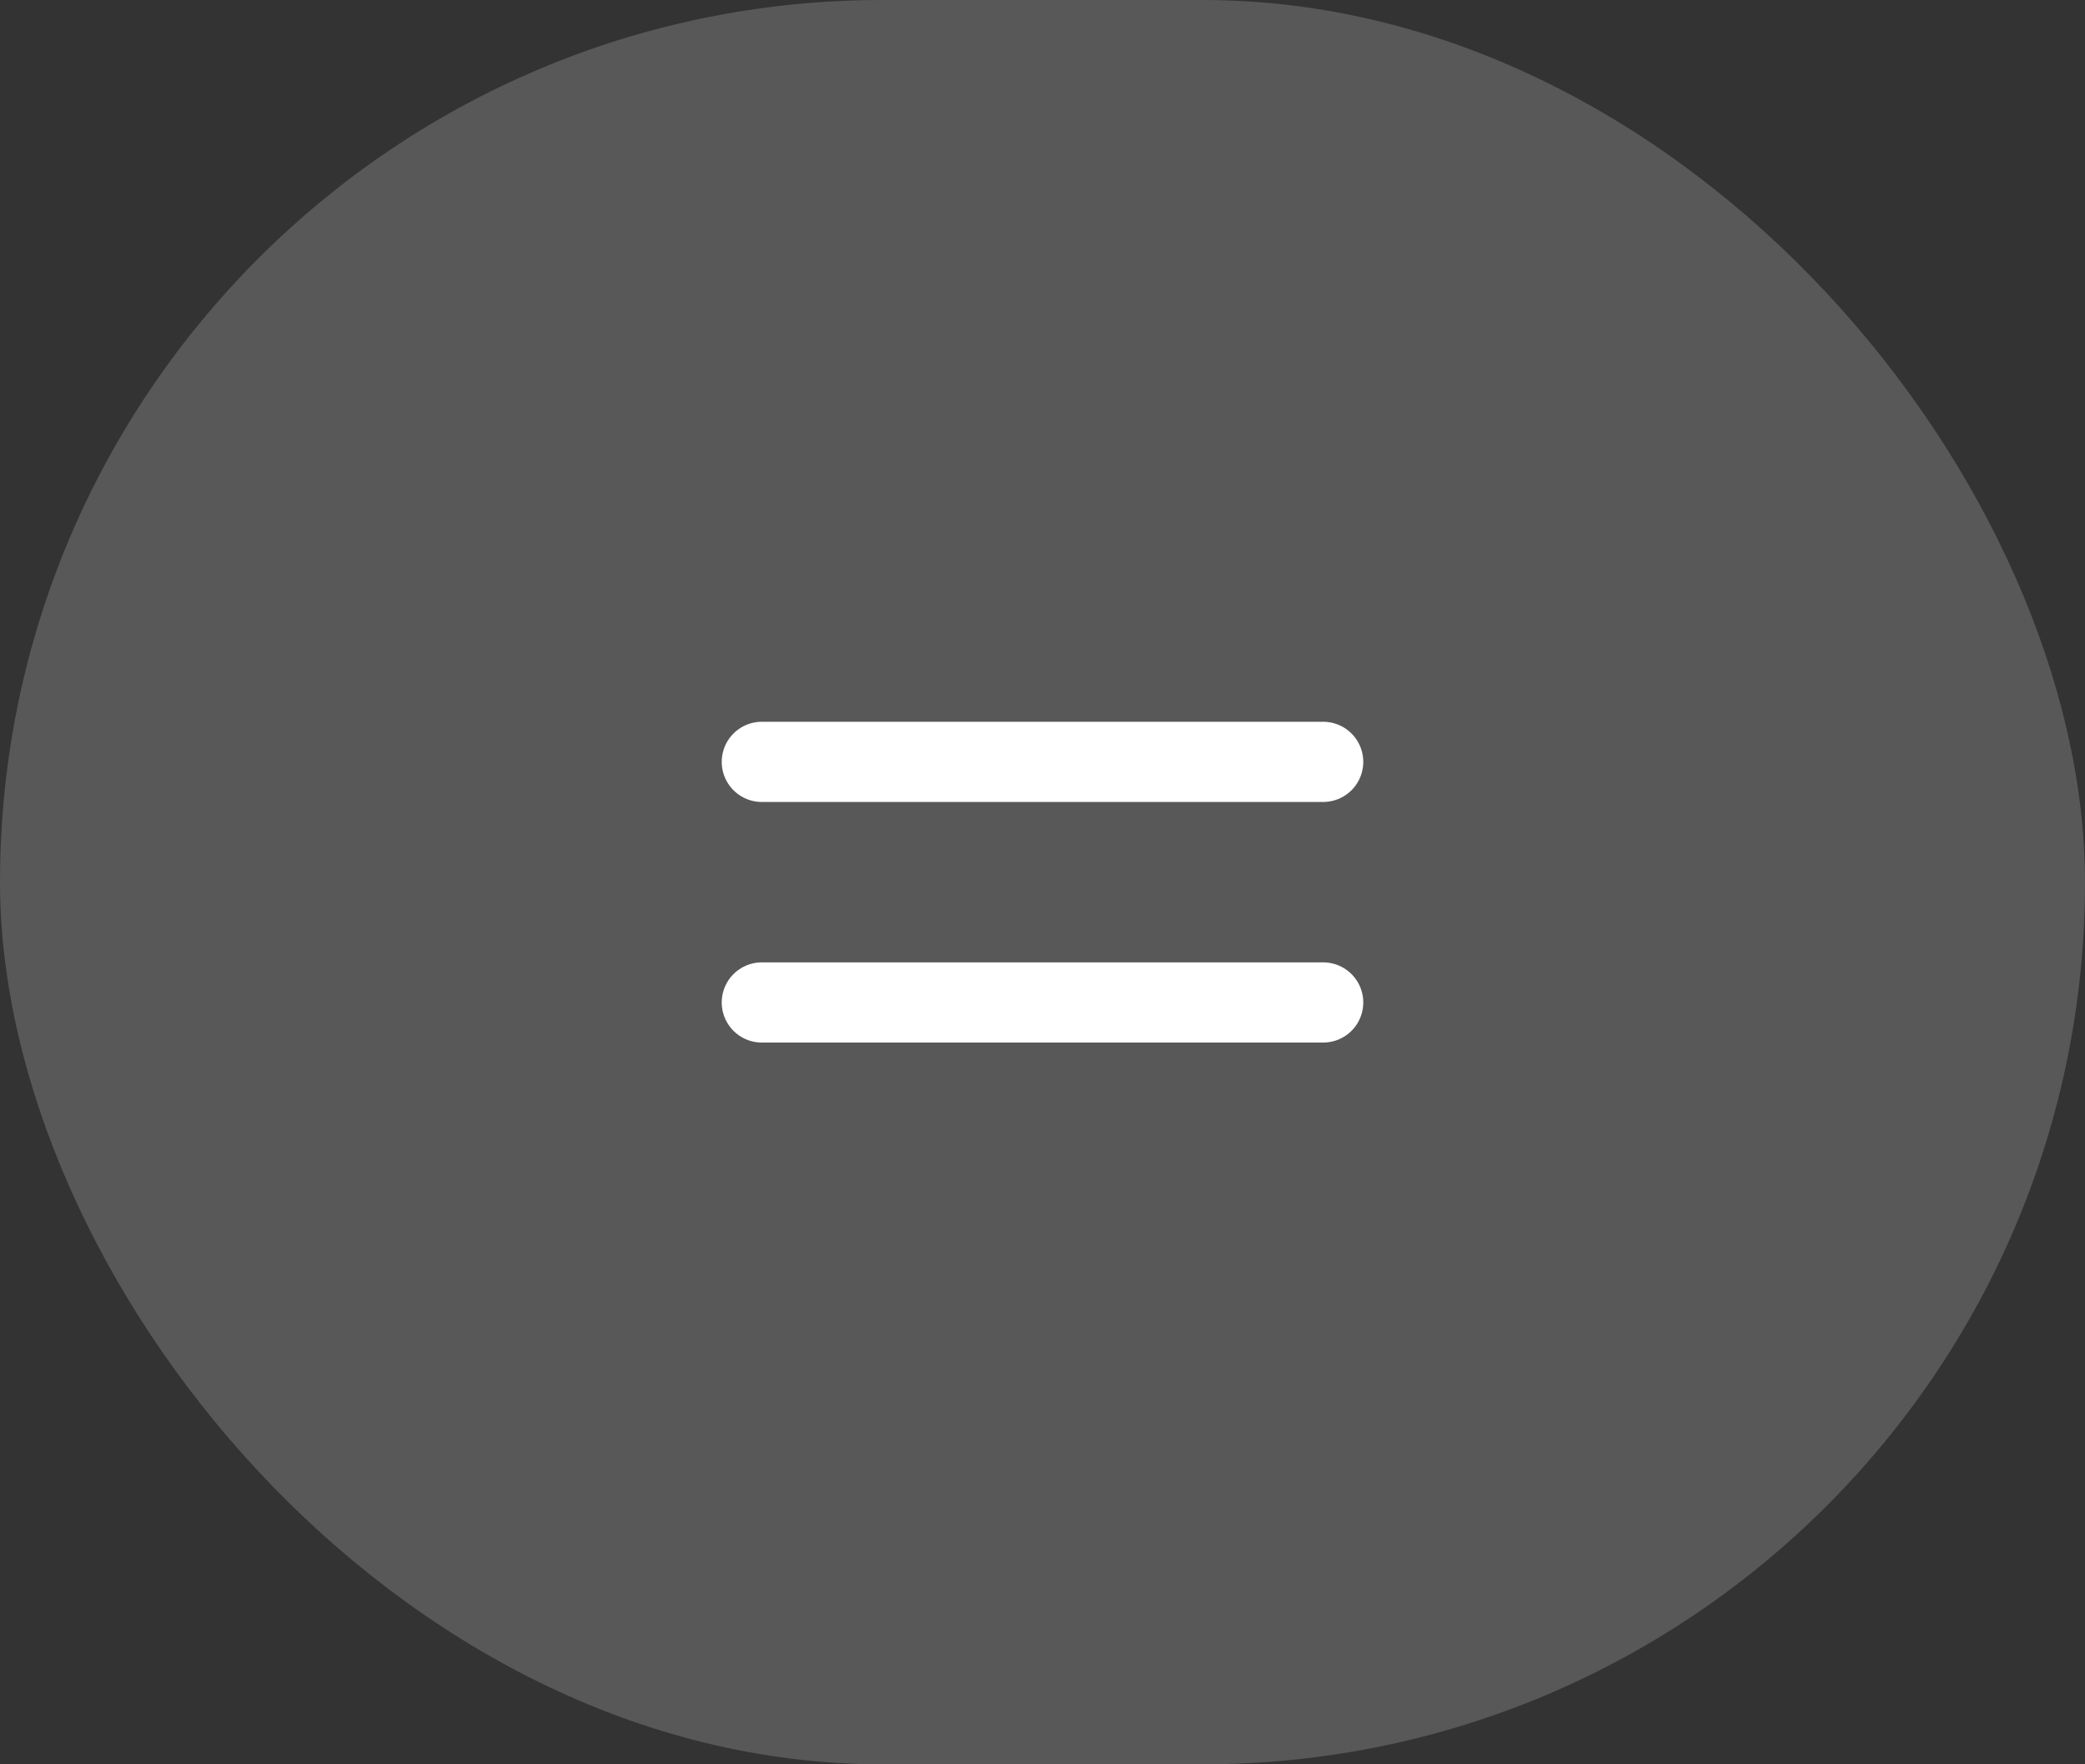
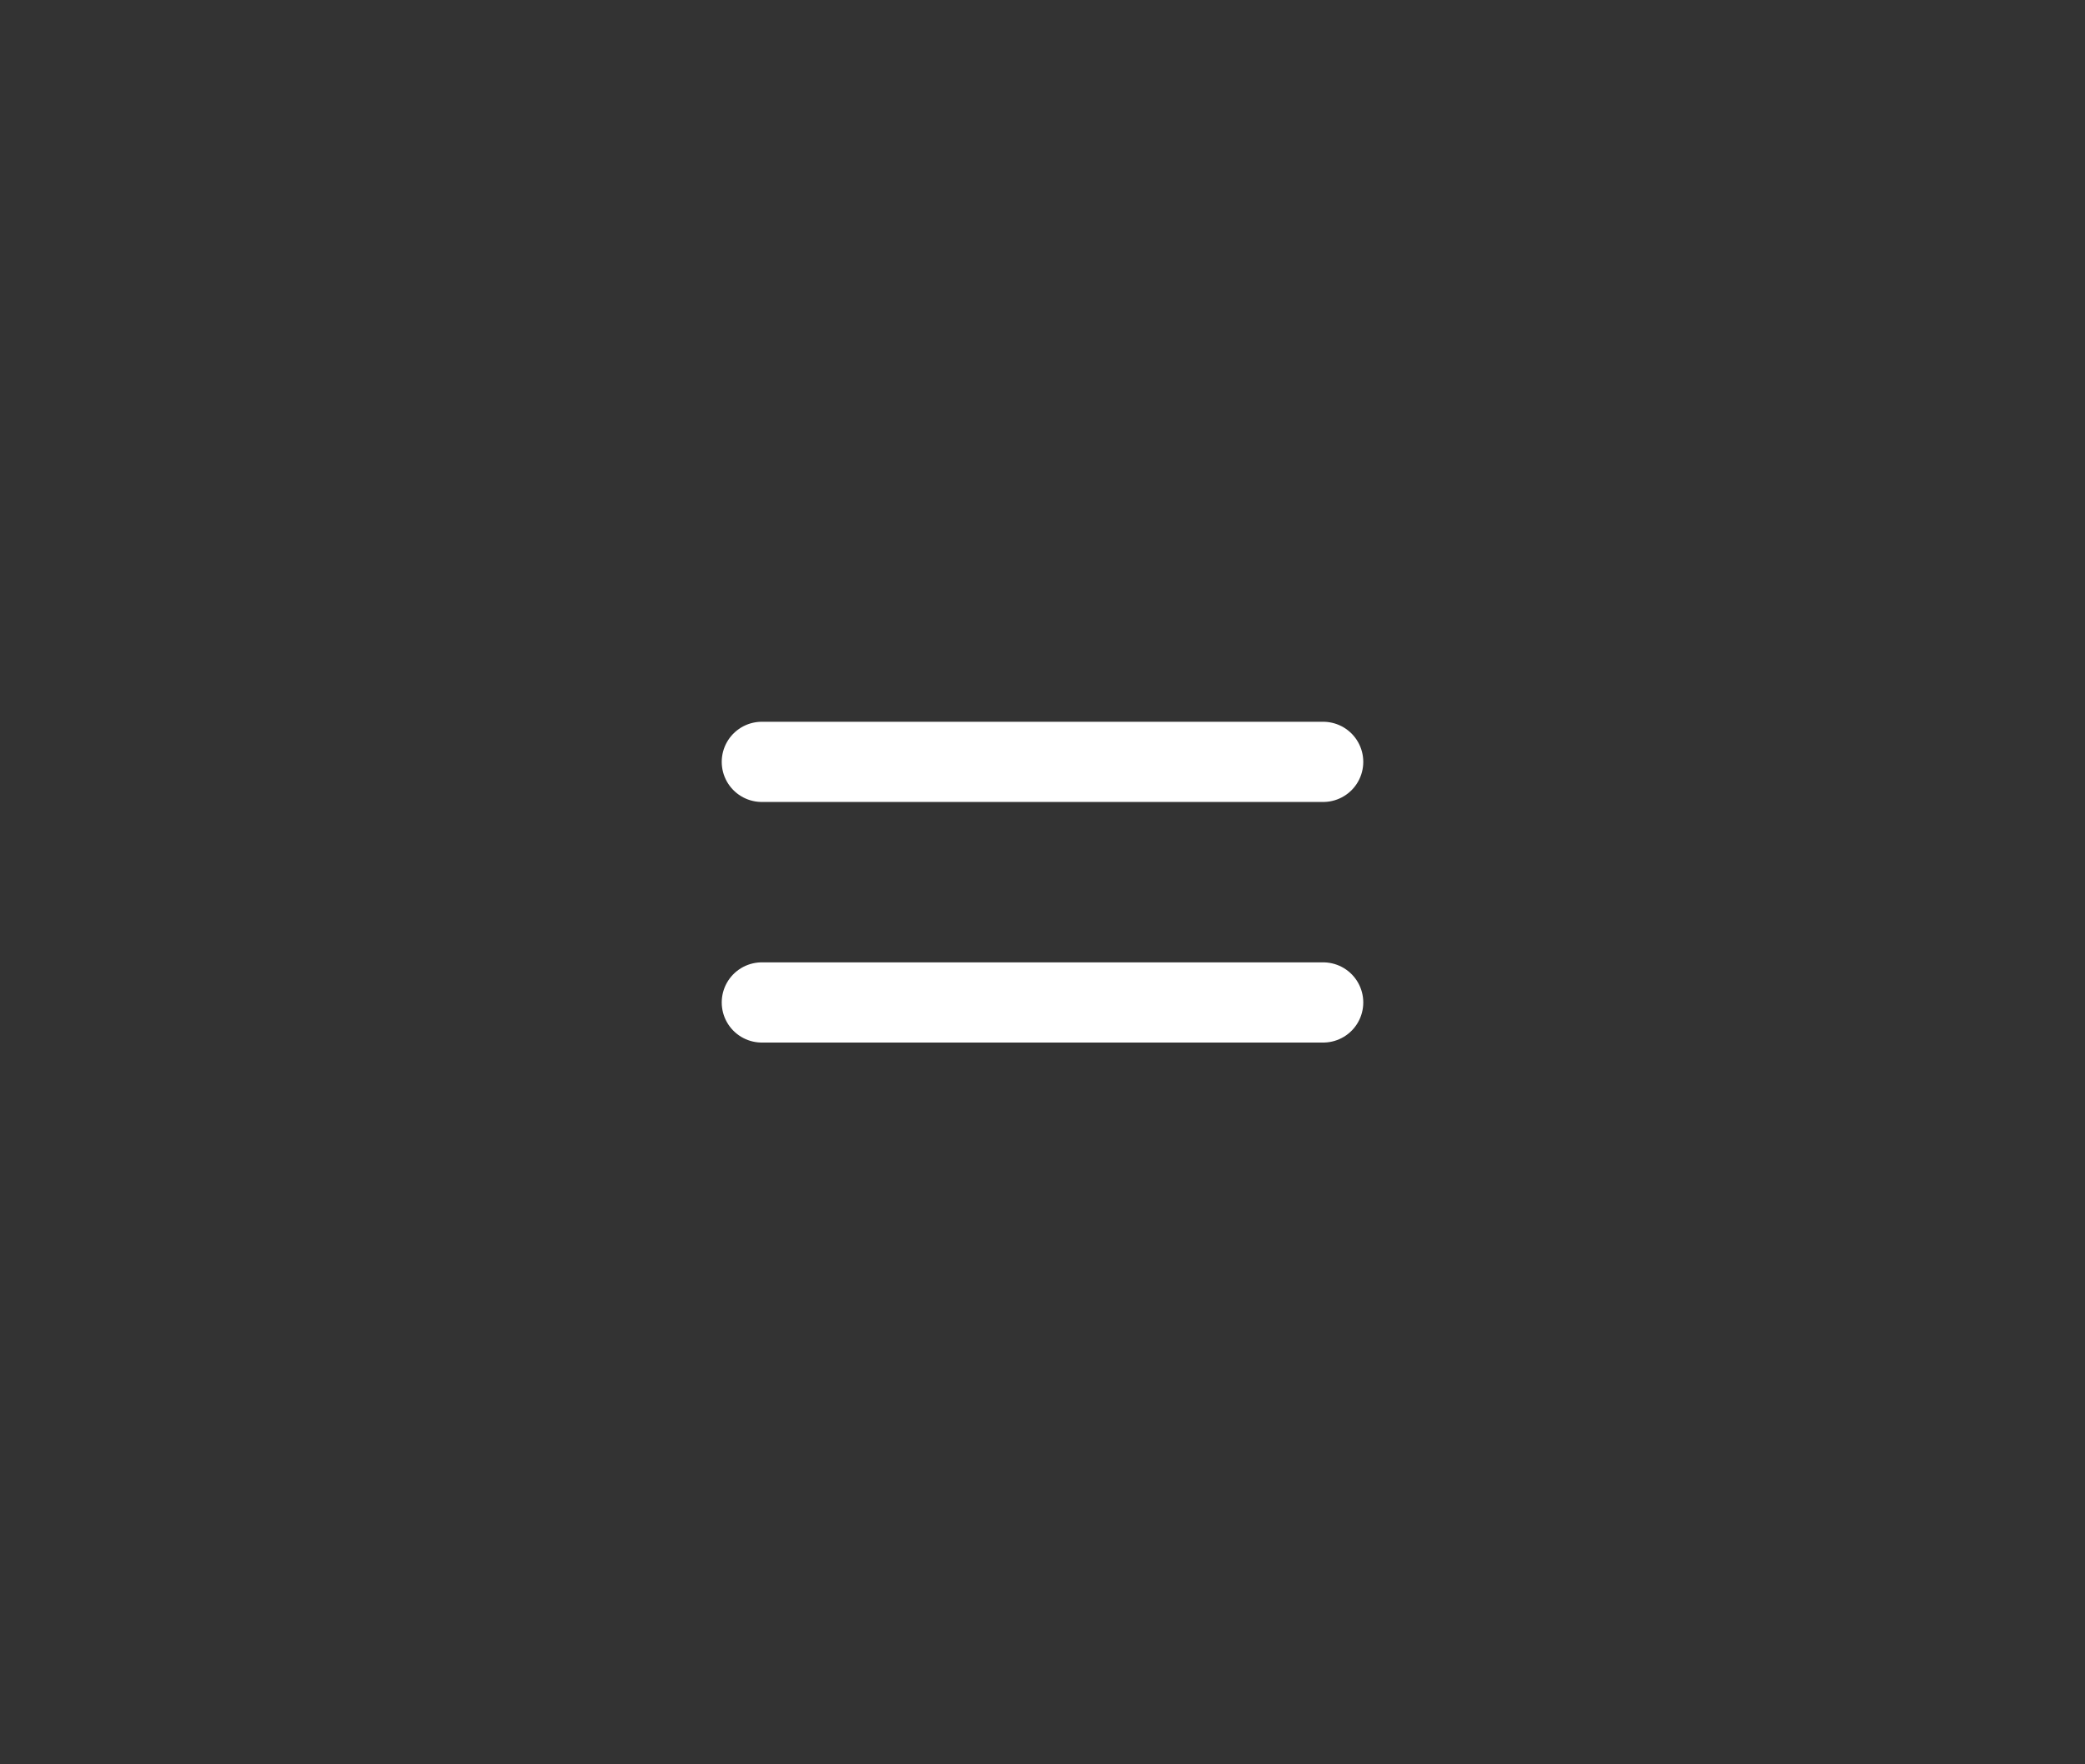
<svg xmlns="http://www.w3.org/2000/svg" width="52" height="44" viewBox="0 0 52 44" fill="none">
  <rect x="0" y="0" width="52" height="44" fill="#333333" stroke="none" />
-   <rect width="52" height="44" rx="22" fill="white" fill-opacity="0.18" />
  <path d="M19 25H33M19 19H33" stroke="white" stroke-width="2" stroke-linecap="round" stroke-linejoin="round" />
</svg>